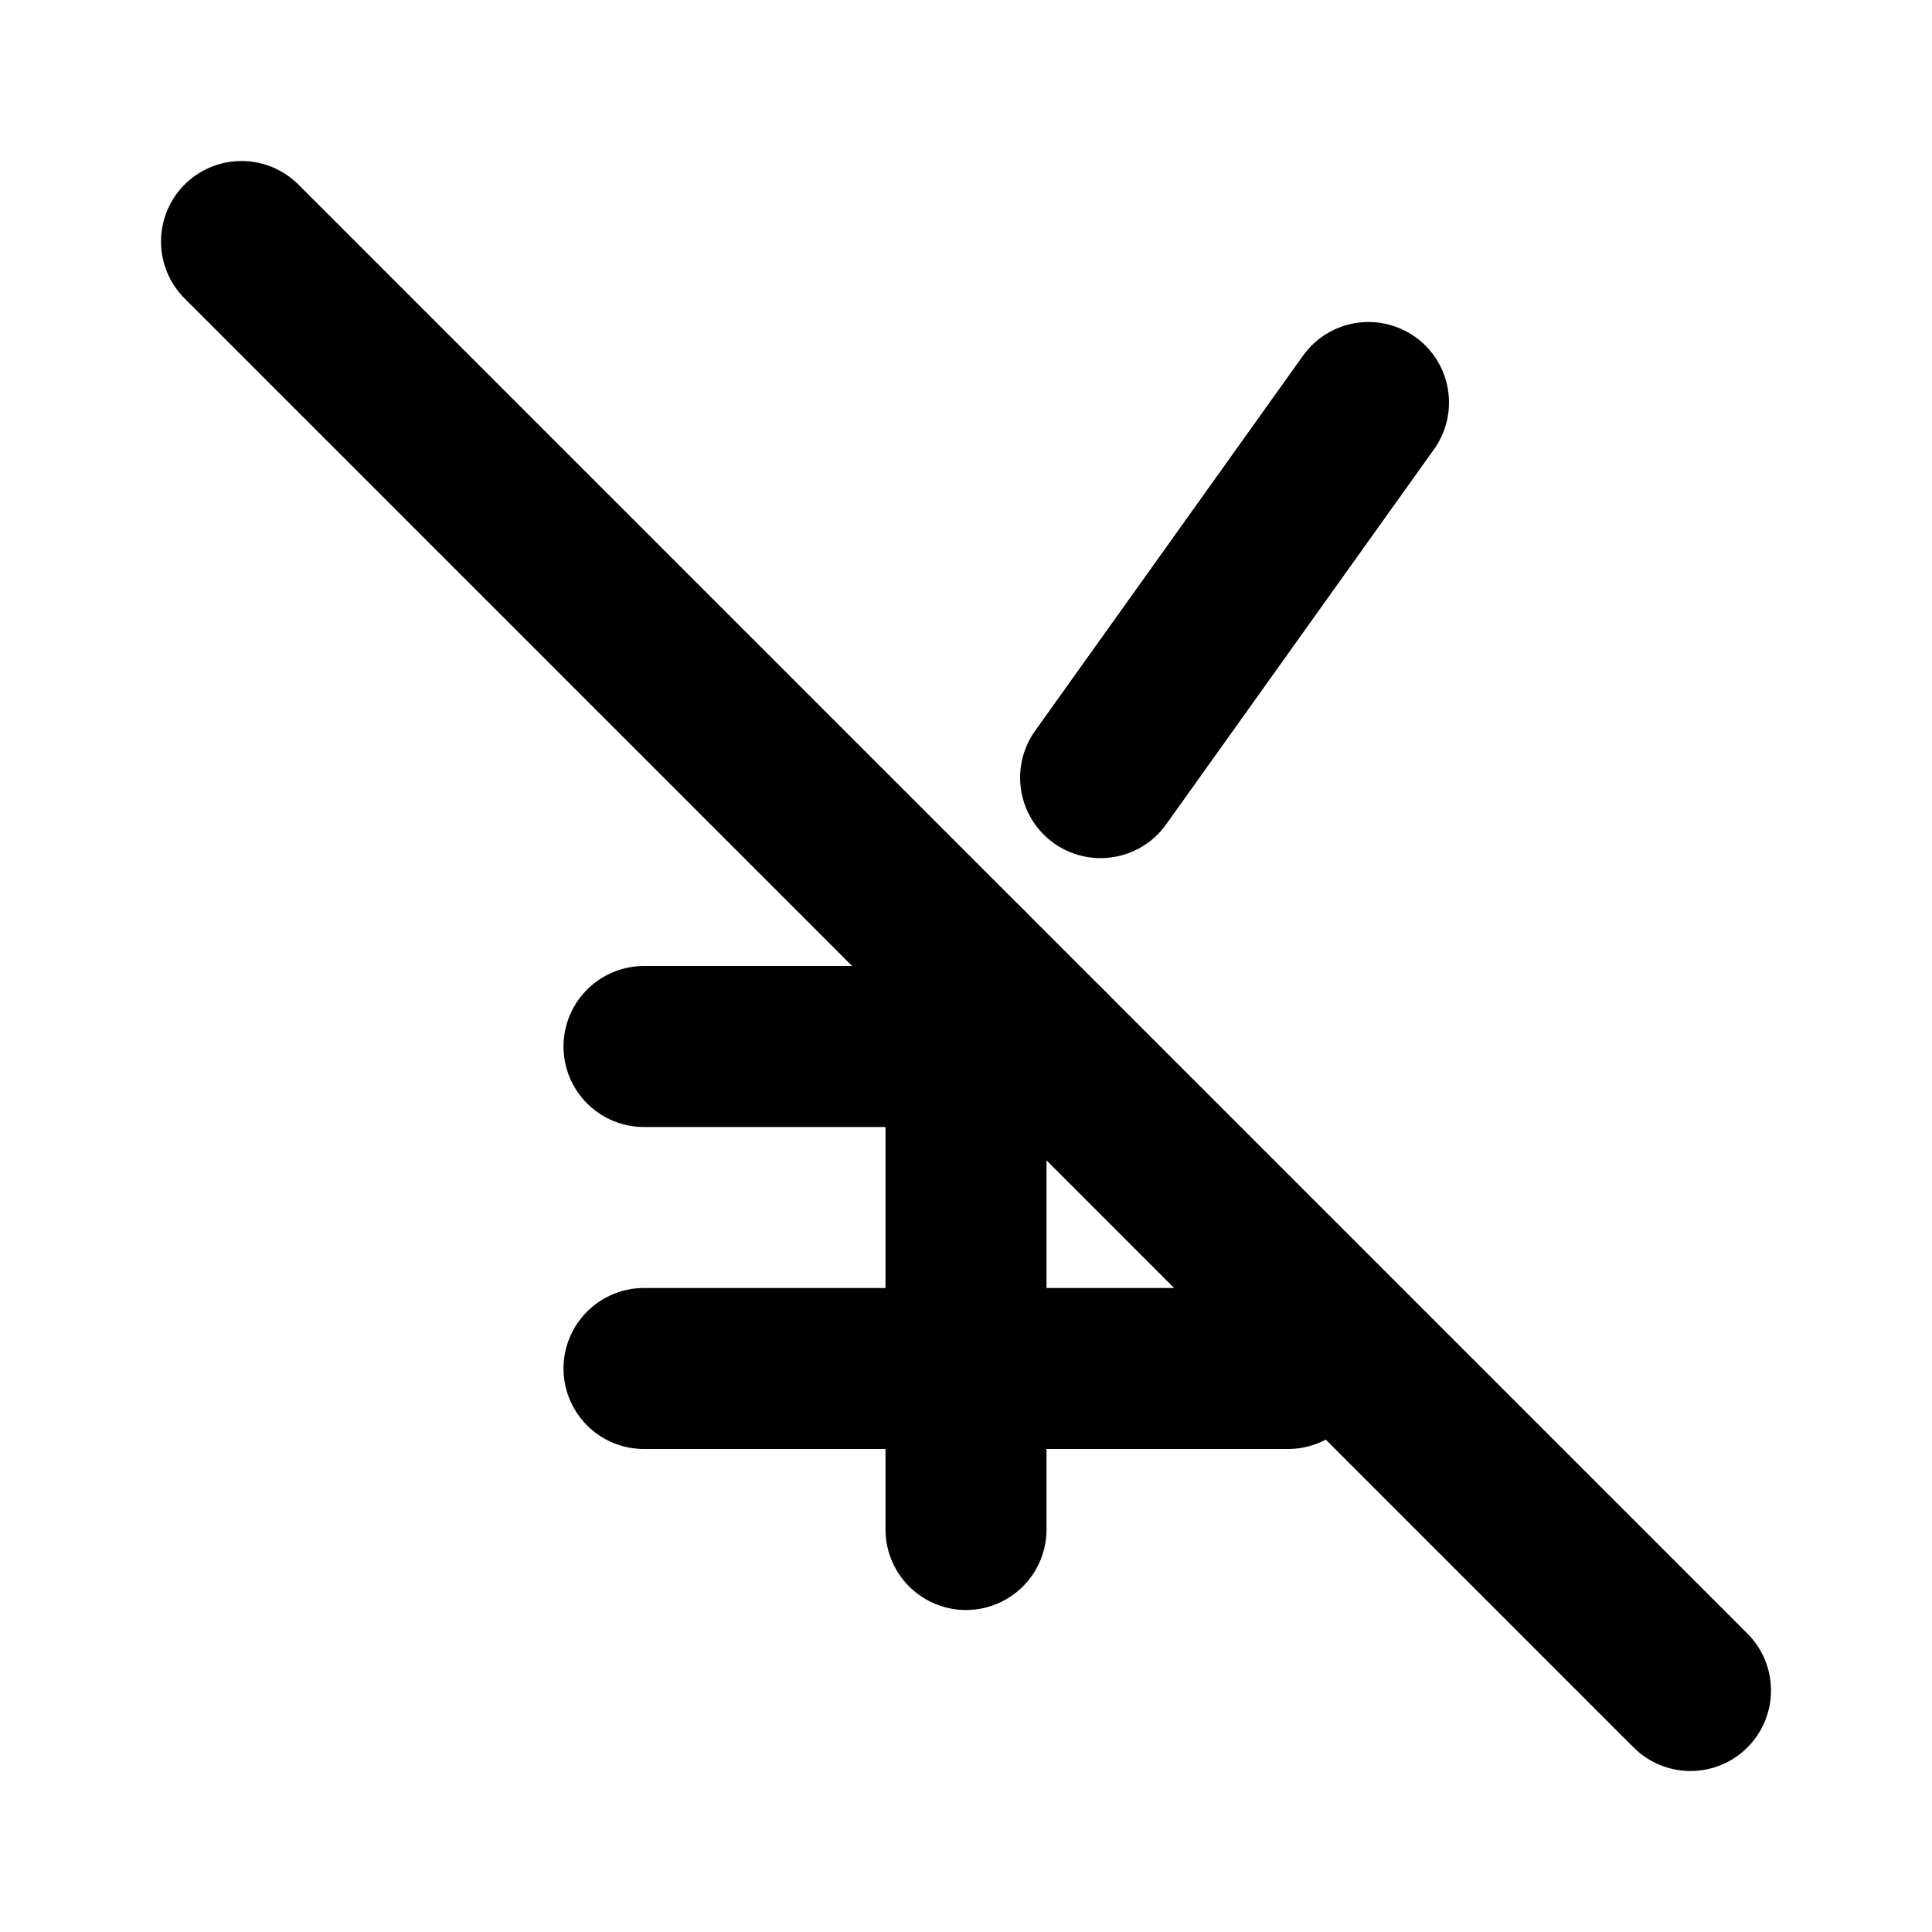
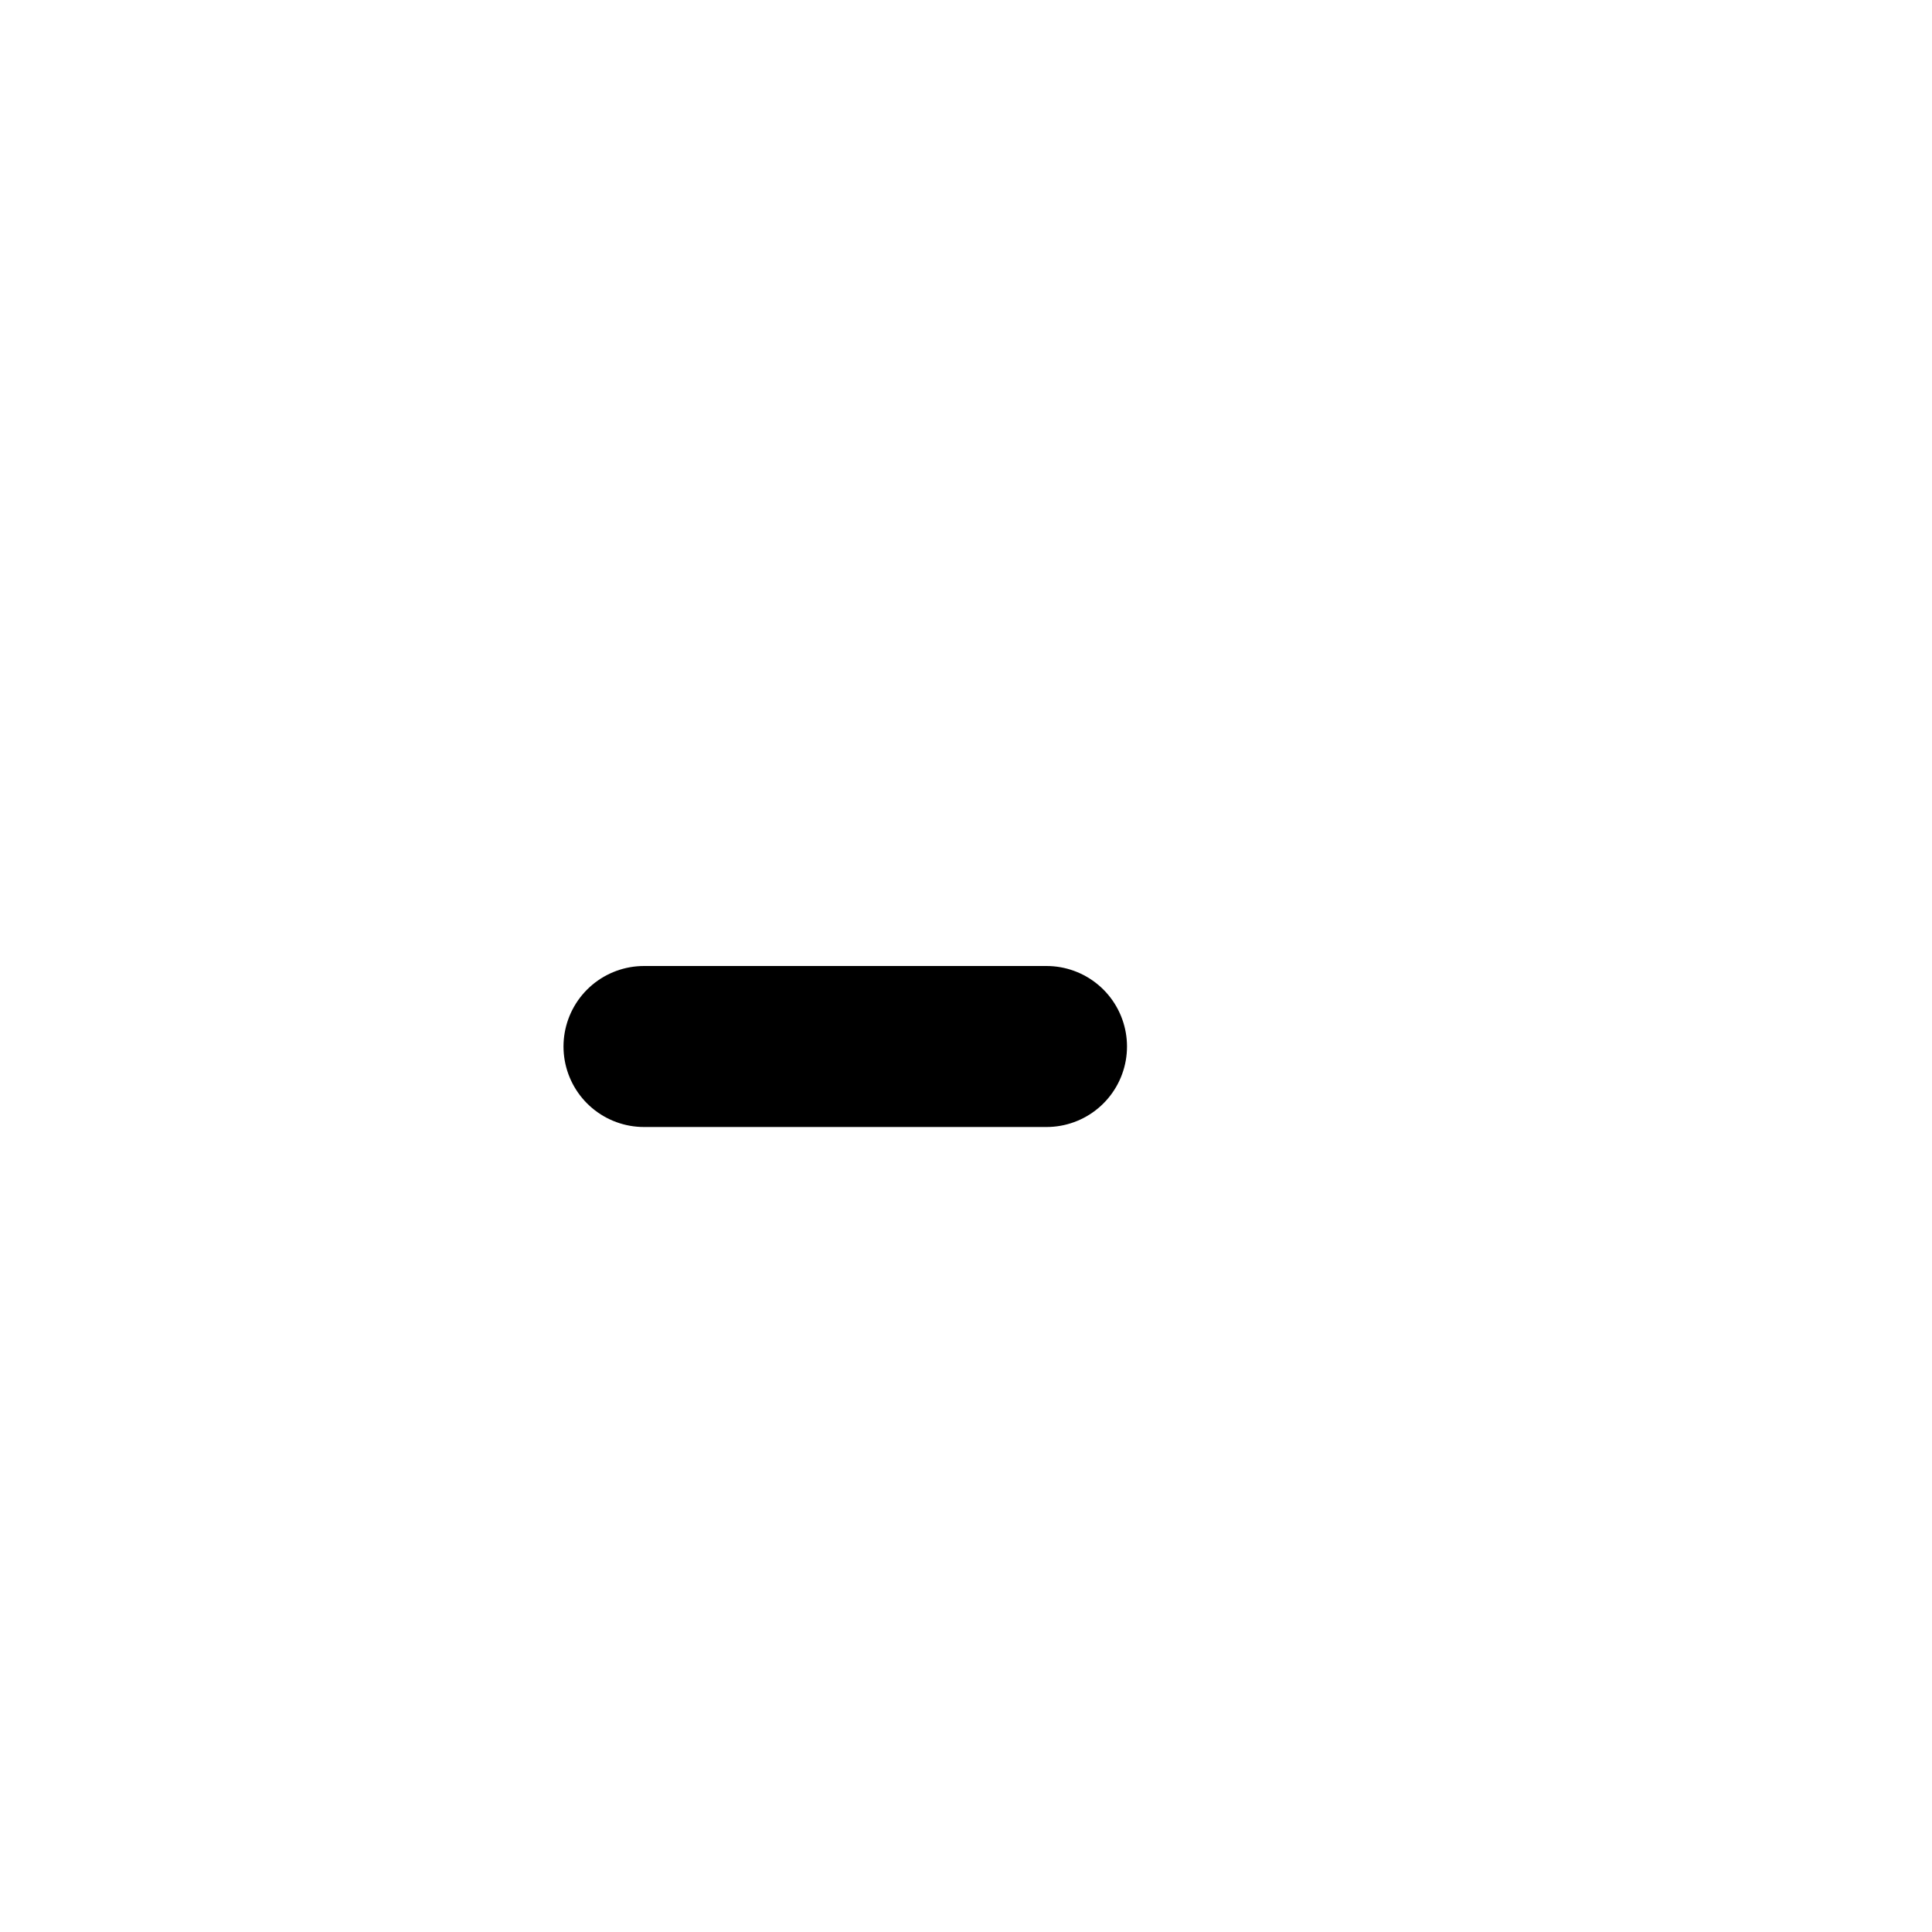
<svg xmlns="http://www.w3.org/2000/svg" width="24" height="24" viewBox="0 0 24 24" stroke-width="2" stroke="currentColor" fill="none" stroke-linecap="round" stroke-linejoin="round">
-   <path d="M12 19v-7m5 -7l-3.328 4.66" />
-   <path d="M8 17h8" />
  <path d="M8 13h5" />
-   <path d="M3 3l18 18" />
</svg>